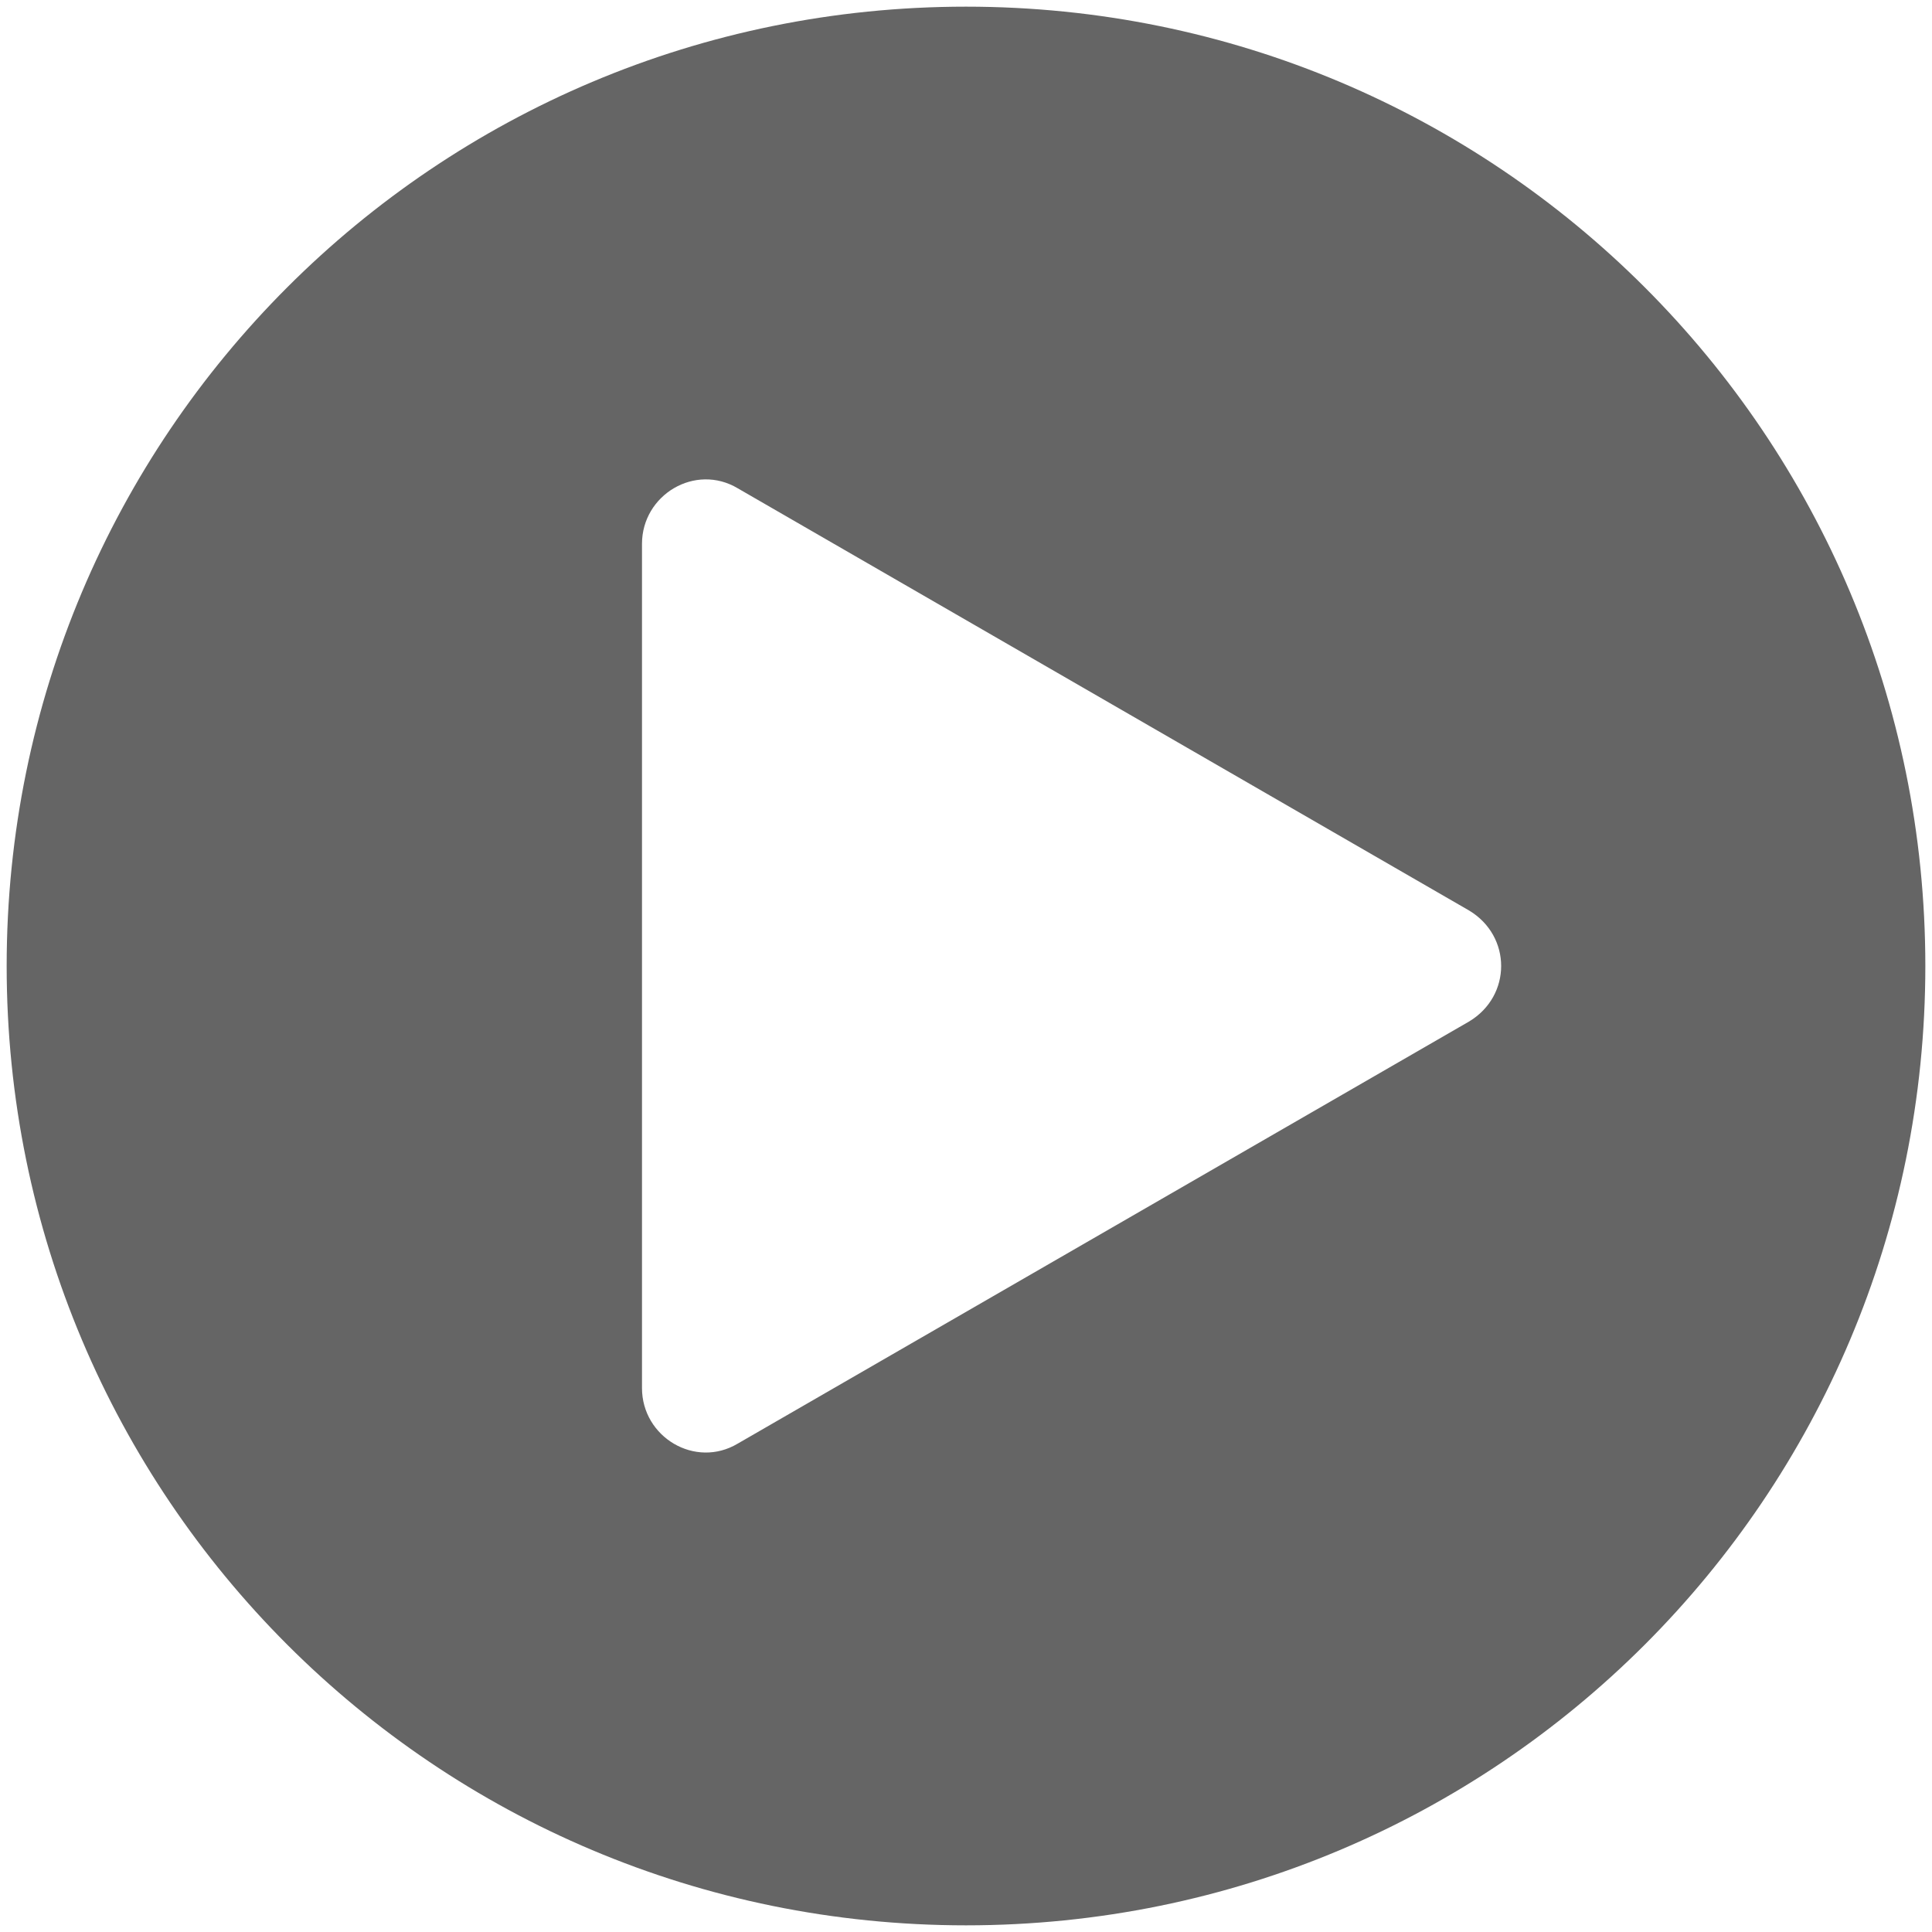
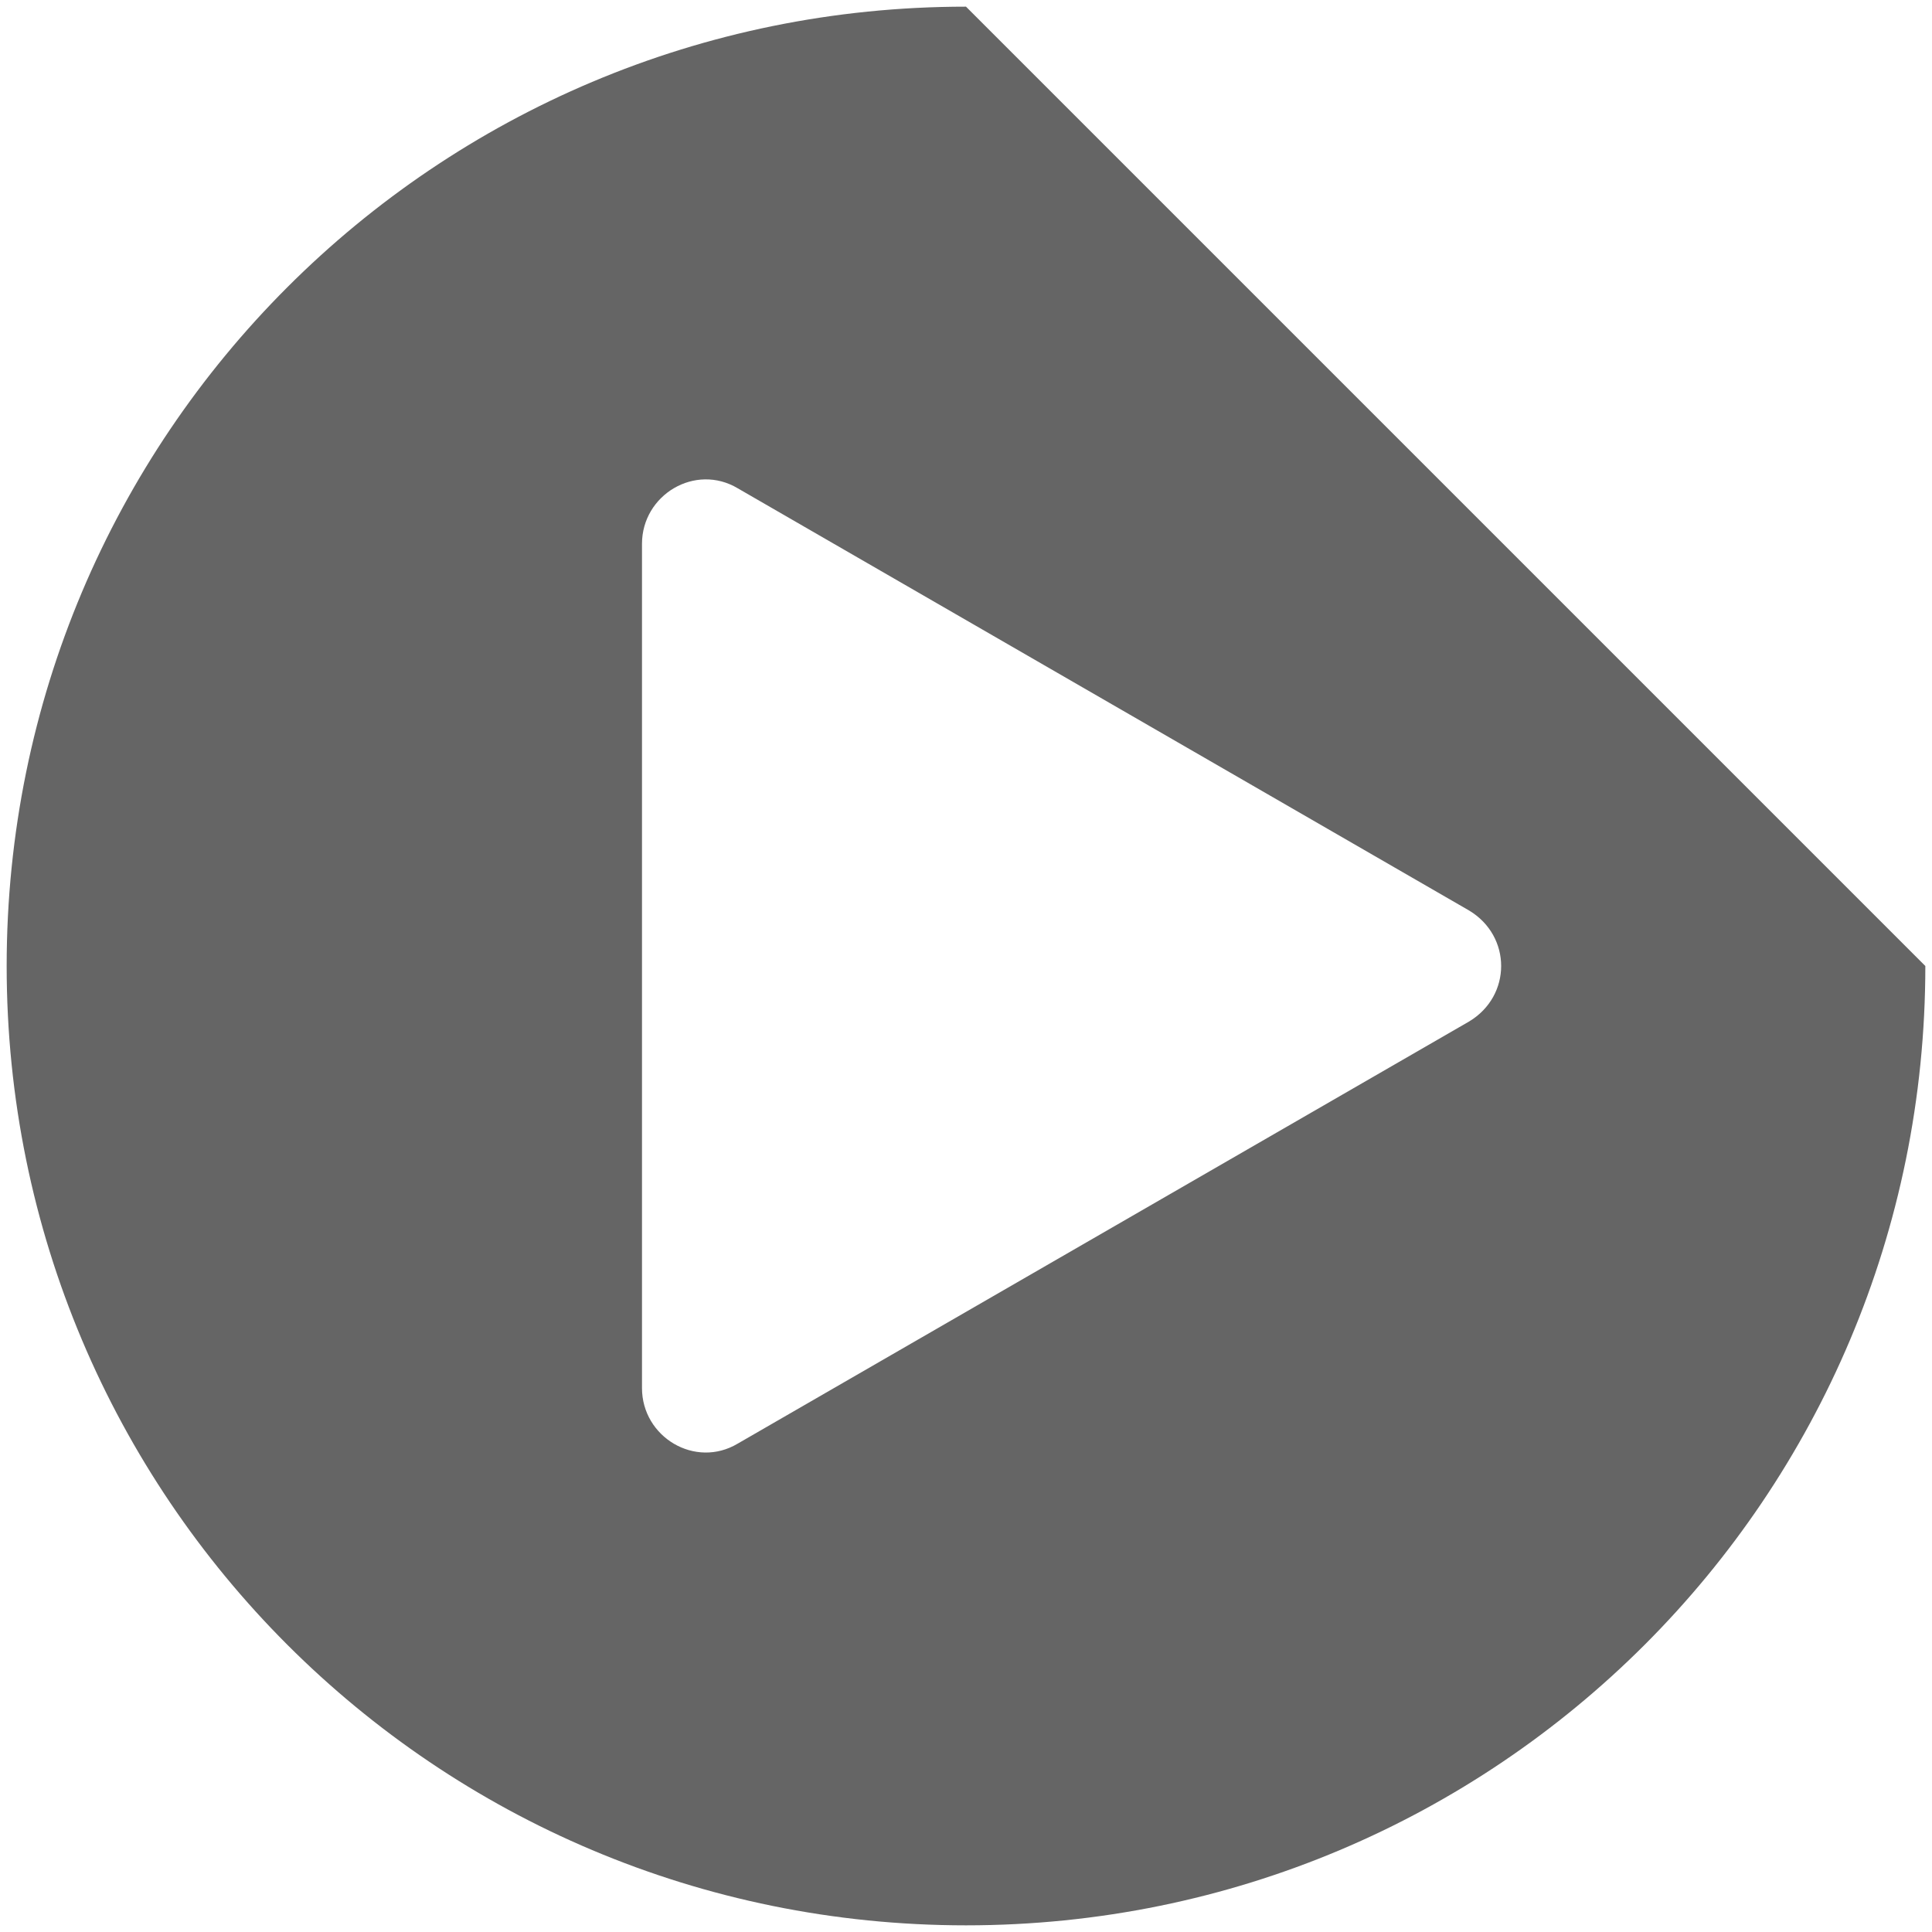
<svg xmlns="http://www.w3.org/2000/svg" width="58" height="58" viewBox="0 0 58 58" fill="none">
-   <path d="M29 0.2C13.066 0.2 0.2 13.065 0.2 29C0.2 44.935 13.066 57.8 29 57.8C44.935 57.8 57.8 44.935 57.8 29C57.8 13.065 44.935 0.2 29 0.2ZM44.105 30.665L22.153 43.335C20.873 44.103 19.273 43.143 19.273 41.67V16.328C19.273 14.855 20.873 13.895 22.153 14.662L44.105 27.335C45.386 28.105 45.386 29.895 44.105 30.665Z" fill="#656565" />
+   <path d="M29 0.2C13.066 0.2 0.2 13.065 0.2 29C0.2 44.935 13.066 57.8 29 57.8C44.935 57.8 57.8 44.935 57.8 29ZM44.105 30.665L22.153 43.335C20.873 44.103 19.273 43.143 19.273 41.67V16.328C19.273 14.855 20.873 13.895 22.153 14.662L44.105 27.335C45.386 28.105 45.386 29.895 44.105 30.665Z" fill="#656565" />
</svg>